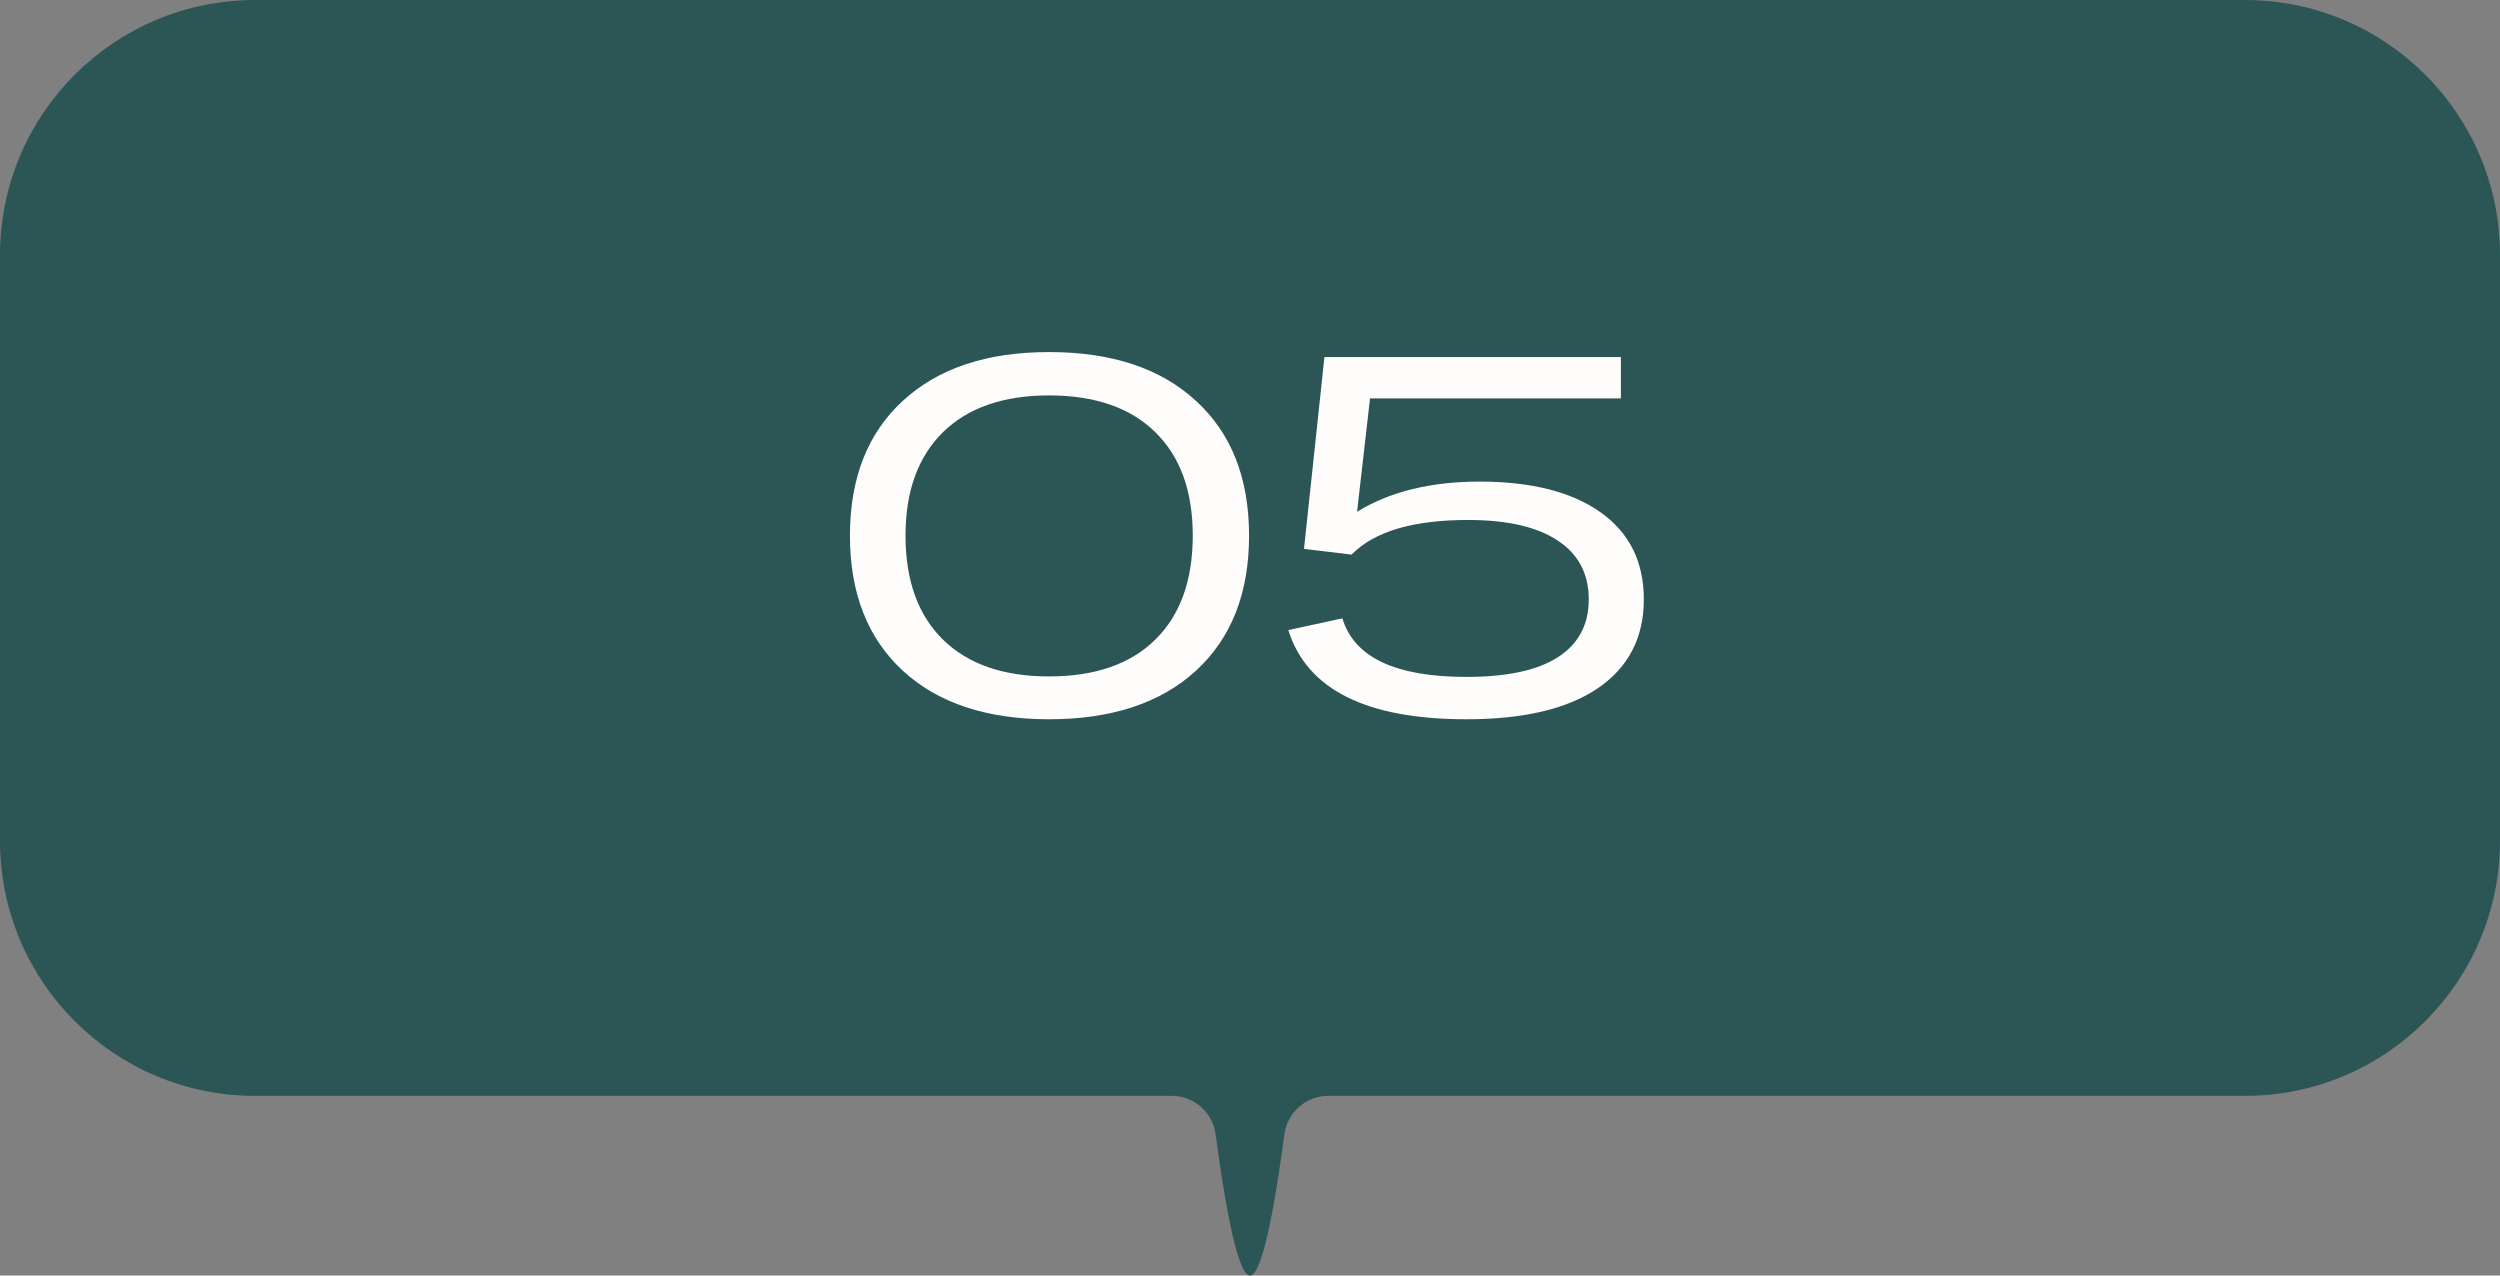
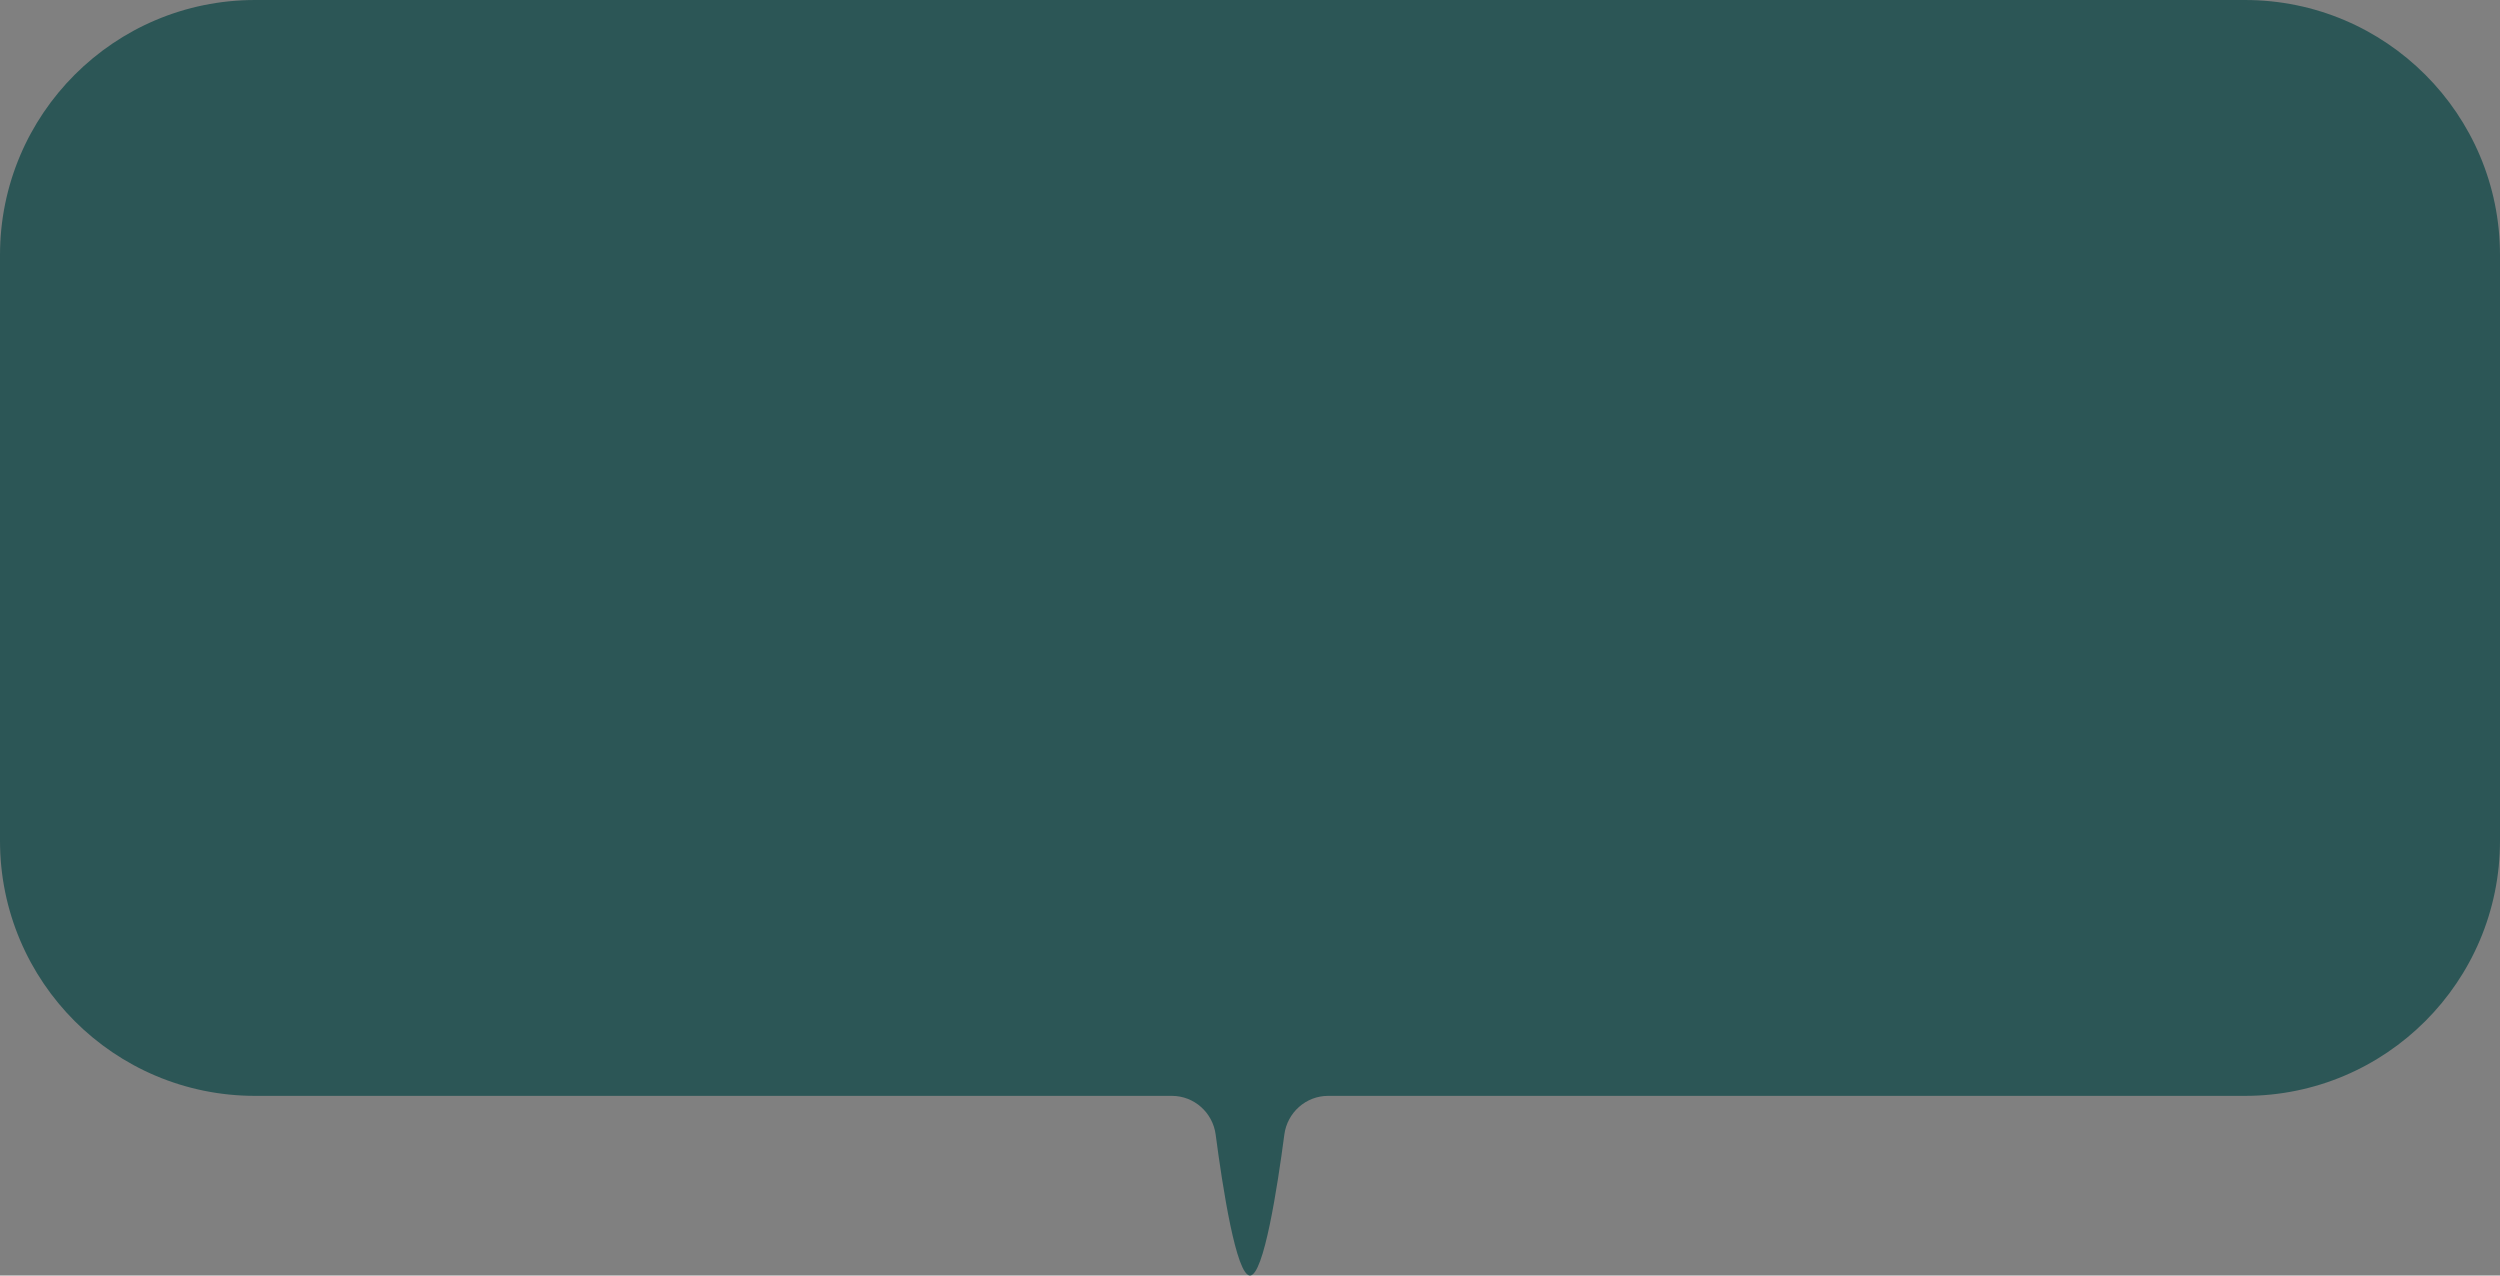
<svg xmlns="http://www.w3.org/2000/svg" width="98" height="50" viewBox="0 0 98 50" fill="none">
  <rect x="0" y="0" width="98" height="50" fill="#808080" stroke="none" />
  <path d="M0 10C0 4.477 4.477 0 10 0H88C93.523 0 98 4.477 98 10V32.958C98 38.481 93.523 42.958 88 42.958H73.5H61.25H55.125H52.062C51.191 42.958 50.46 43.612 50.346 44.476C50.074 46.546 49.539 50 49 50C48.461 50 47.926 46.546 47.654 44.476C47.54 43.612 46.809 42.958 45.938 42.958H42.875H36.75H24.5H10C4.477 42.958 0 38.481 0 32.958V10Z" fill="#2C5656" />
-   <path d="M41.121 28.195C38.68 28.195 36.769 27.561 35.389 26.291C34.008 25.015 33.318 23.251 33.318 20.998C33.318 18.745 34.008 16.984 35.389 15.715C36.769 14.439 38.68 13.801 41.121 13.801C43.582 13.801 45.503 14.439 46.883 15.715C48.27 16.984 48.963 18.745 48.963 20.998C48.963 23.251 48.27 25.015 46.883 26.291C45.496 27.561 43.575 28.195 41.121 28.195ZM41.121 26.516C42.925 26.516 44.315 26.034 45.291 25.07C46.268 24.107 46.756 22.749 46.756 20.998C46.756 19.253 46.268 17.902 45.291 16.945C44.315 15.982 42.925 15.5 41.121 15.5C39.331 15.5 37.944 15.982 36.961 16.945C35.984 17.909 35.496 19.26 35.496 20.998C35.496 22.749 35.984 24.107 36.961 25.07C37.944 26.034 39.331 26.516 41.121 26.516ZM57.484 28.195C53.559 28.195 51.231 27.03 50.502 24.699L52.621 24.24C53.083 25.77 54.704 26.535 57.484 26.535C59.073 26.535 60.268 26.278 61.068 25.764C61.876 25.243 62.279 24.488 62.279 23.498C62.279 22.495 61.876 21.727 61.068 21.193C60.261 20.653 59.086 20.383 57.543 20.383C55.388 20.383 53.868 20.835 52.982 21.74L51.117 21.516L51.918 13.996H63.539V15.617H53.705L53.197 20.061C54.48 19.273 56.081 18.879 58.002 18.879C60.027 18.879 61.605 19.279 62.738 20.08C63.871 20.881 64.438 22.02 64.438 23.498C64.438 24.995 63.839 26.154 62.641 26.975C61.449 27.788 59.73 28.195 57.484 28.195Z" fill="#FEFDFC" />
</svg>